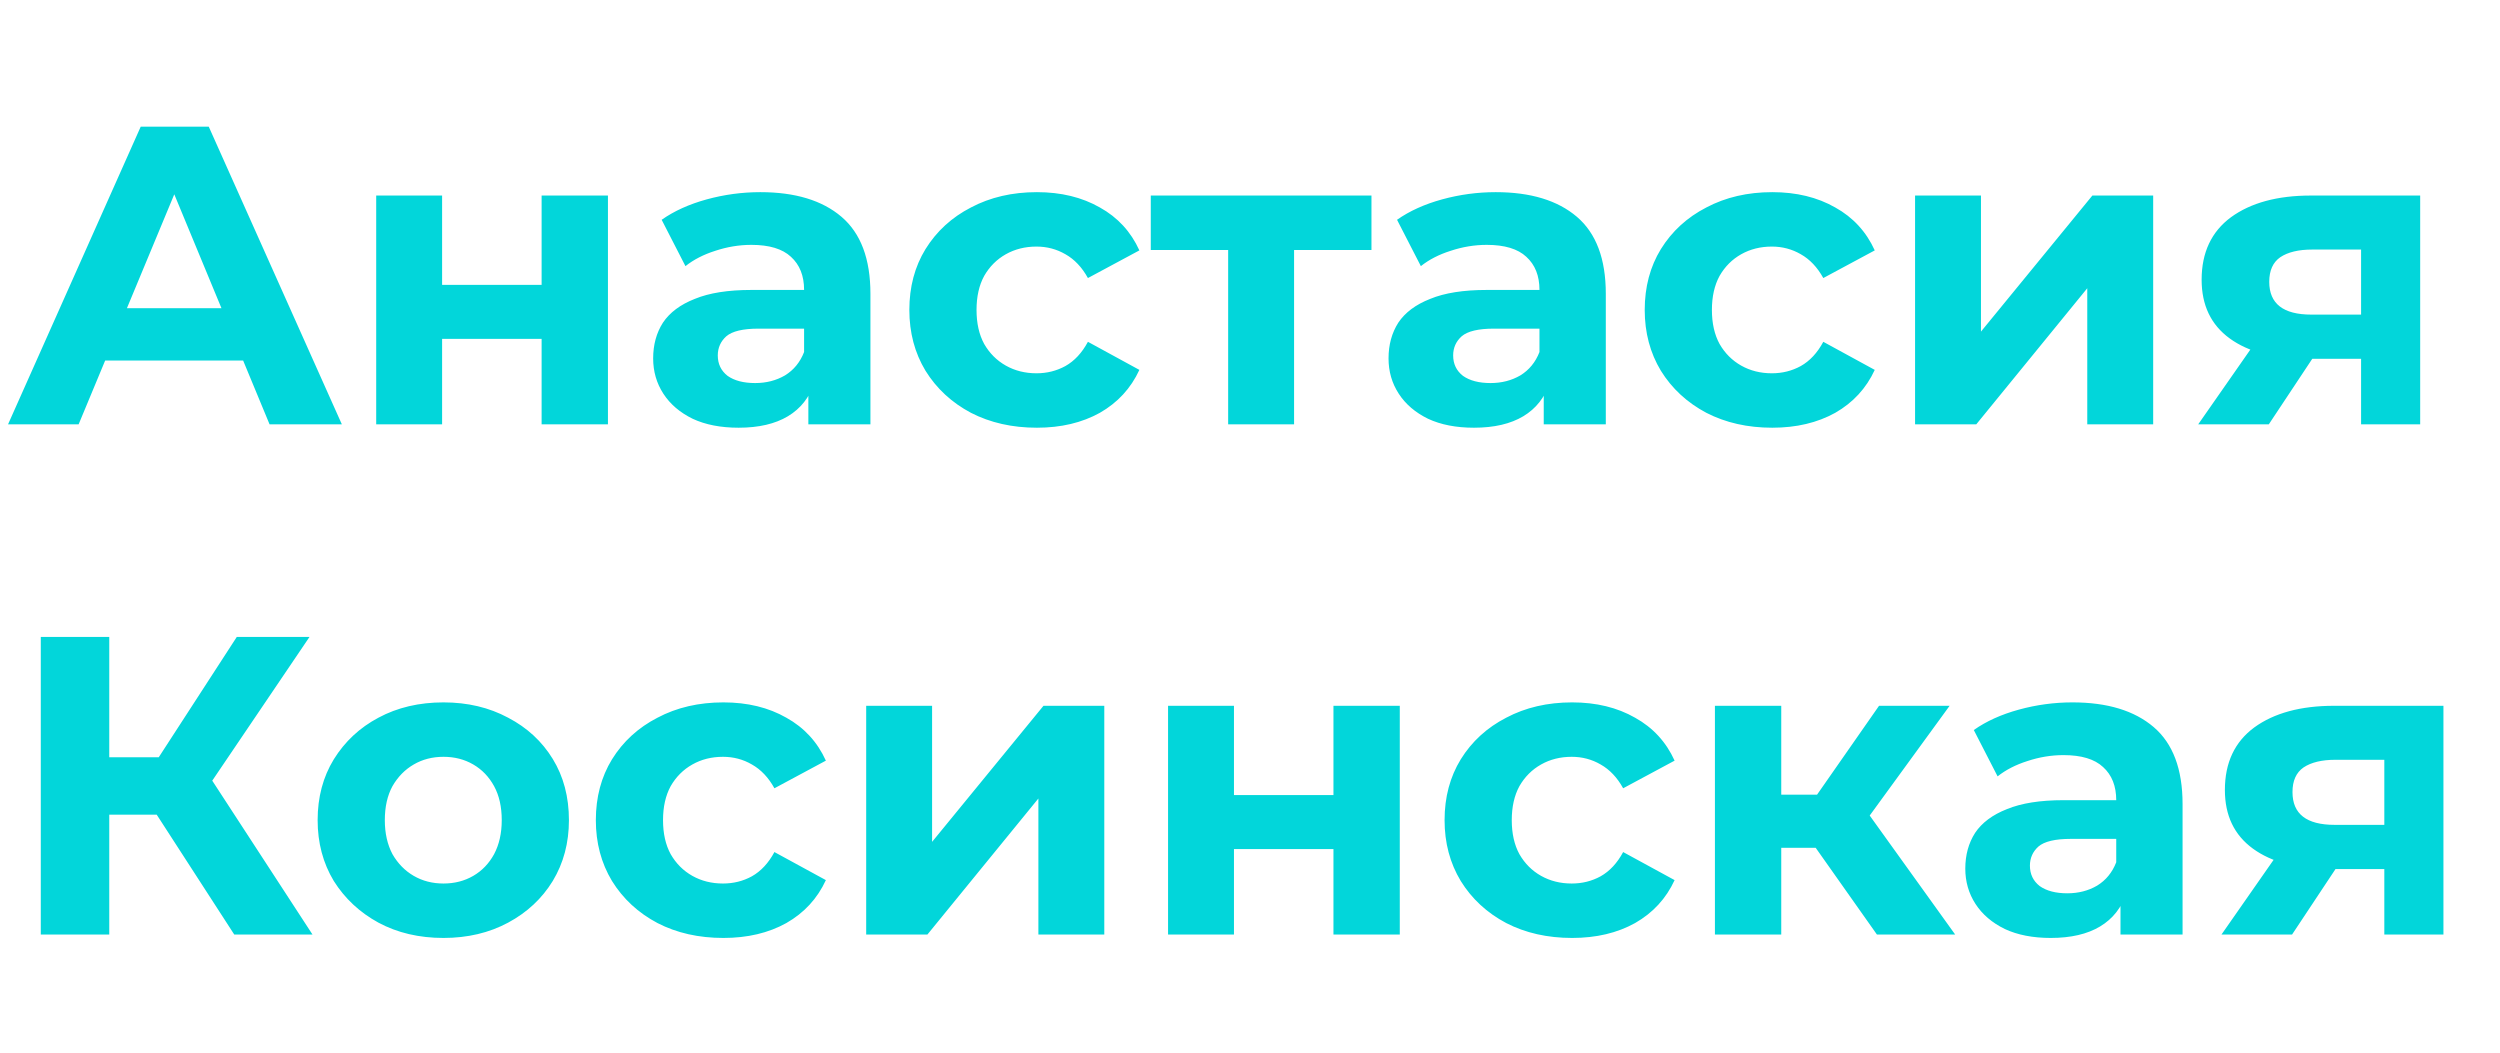
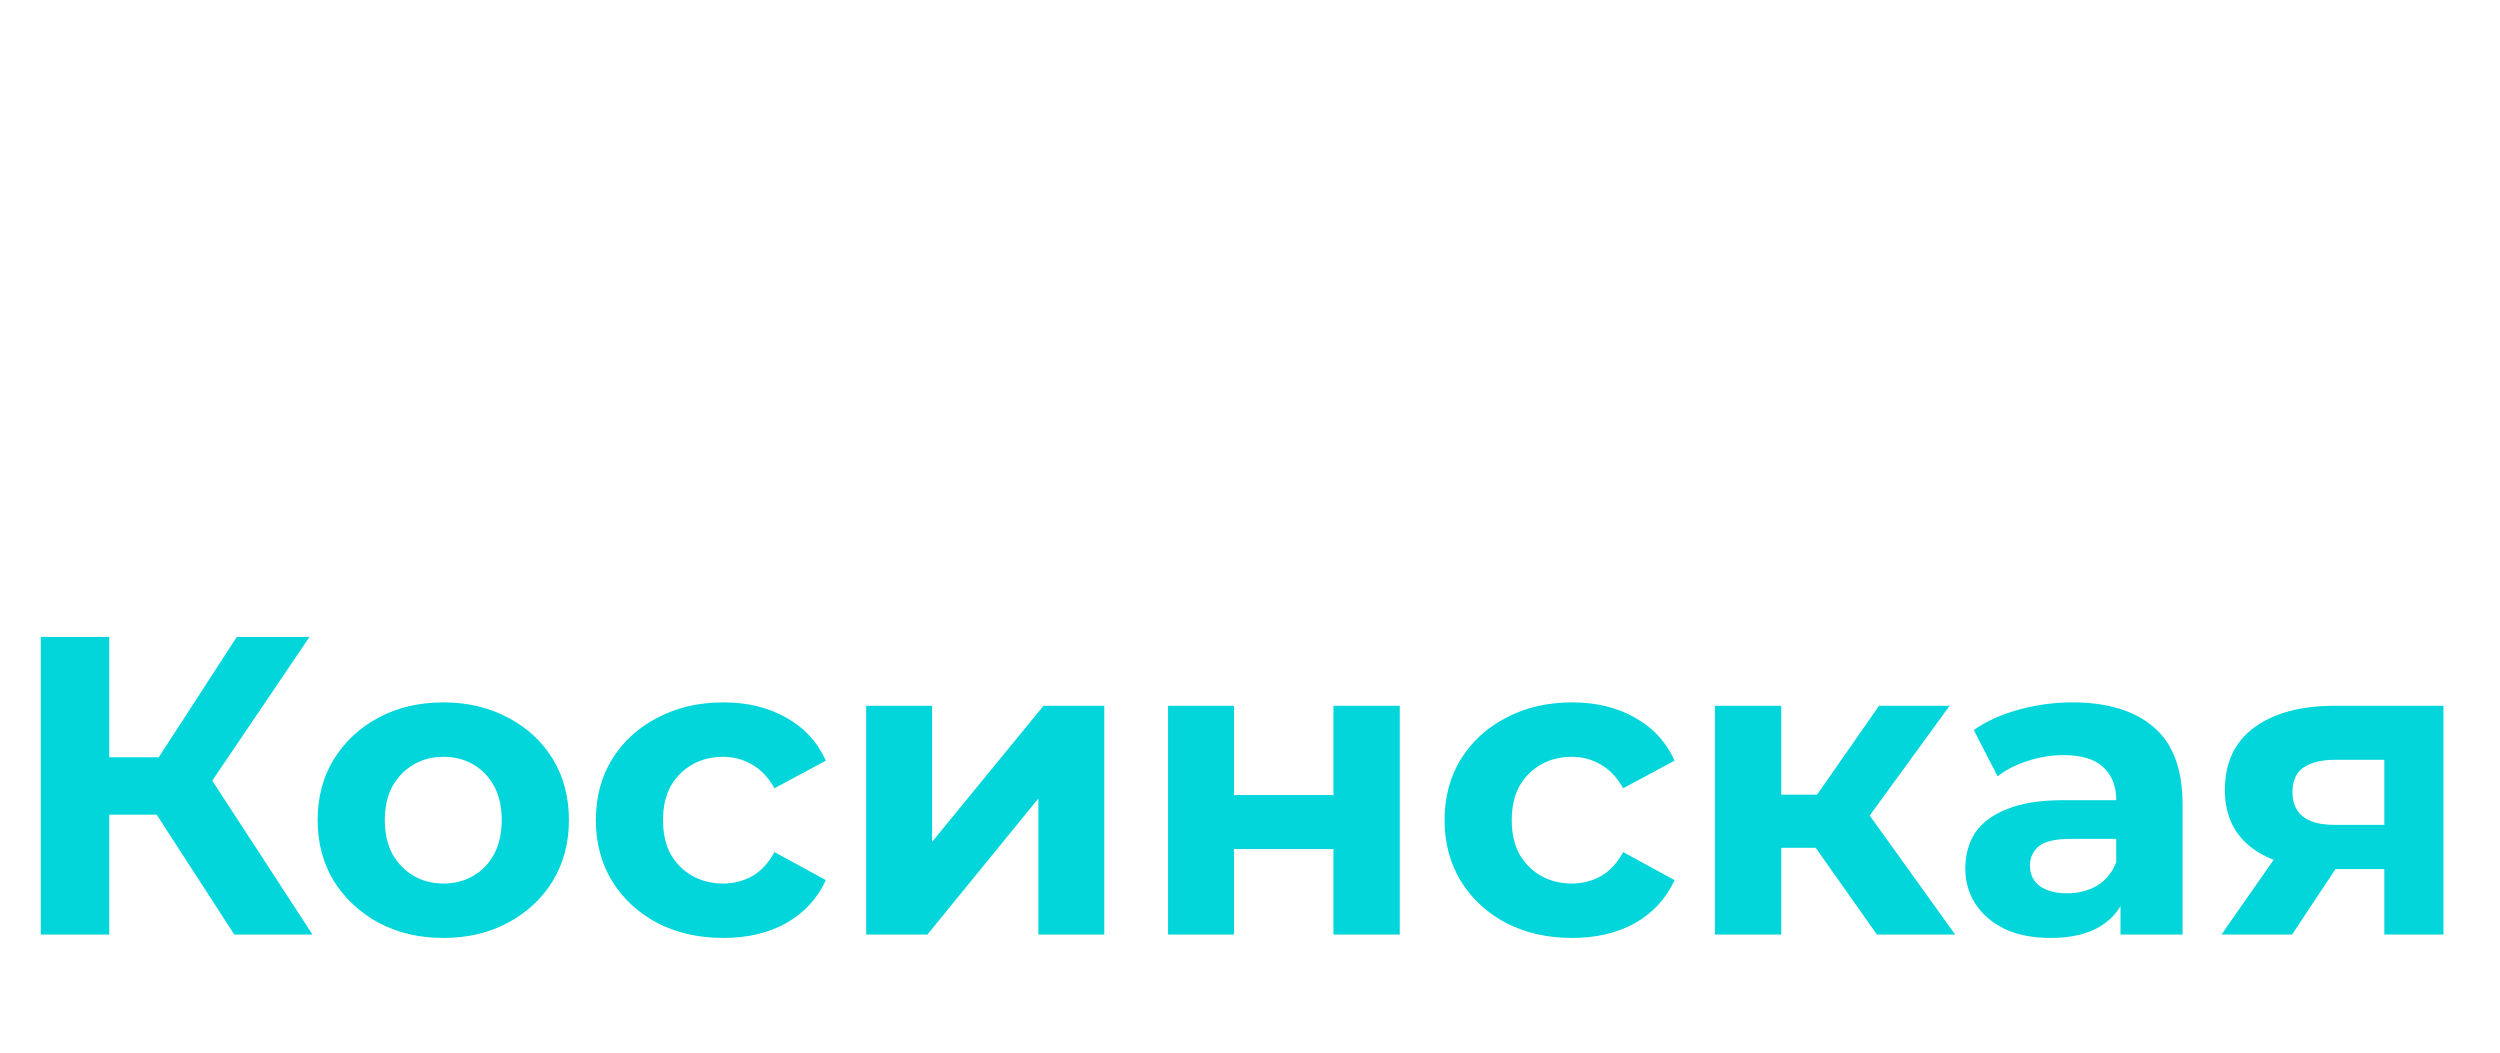
<svg xmlns="http://www.w3.org/2000/svg" width="152" height="64" viewBox="0 0 152 64" fill="none">
-   <path d="M0.49 25.798L8.556 7.701H12.692L20.784 25.798H16.389L9.771 9.821H11.425L4.781 25.798H0.49ZM4.523 21.92L5.634 18.74H14.941L16.079 21.92H4.523ZM22.873 25.798V11.889H26.88V17.318H32.93V11.889H36.963V25.798H32.93V20.602H26.88V25.798H22.873ZM49.148 25.798V23.083L48.889 22.489V17.629C48.889 16.767 48.622 16.095 48.088 15.612C47.571 15.13 46.769 14.888 45.684 14.888C44.942 14.888 44.21 15.009 43.486 15.25C42.779 15.474 42.176 15.784 41.676 16.181L40.229 13.363C40.987 12.829 41.901 12.415 42.969 12.122C44.038 11.829 45.123 11.683 46.226 11.683C48.346 11.683 49.992 12.182 51.164 13.182C52.336 14.182 52.922 15.741 52.922 17.861V25.798H49.148ZM44.908 26.005C43.822 26.005 42.892 25.824 42.116 25.462C41.34 25.083 40.746 24.574 40.332 23.936C39.919 23.299 39.712 22.584 39.712 21.791C39.712 20.963 39.91 20.24 40.306 19.619C40.72 18.999 41.366 18.516 42.245 18.172C43.124 17.809 44.27 17.629 45.684 17.629H49.38V19.981H46.123C45.175 19.981 44.52 20.136 44.158 20.447C43.814 20.757 43.641 21.145 43.641 21.61C43.641 22.127 43.839 22.541 44.236 22.851C44.649 23.144 45.21 23.29 45.916 23.29C46.588 23.29 47.192 23.135 47.726 22.825C48.26 22.497 48.648 22.023 48.889 21.403L49.51 23.264C49.217 24.161 48.682 24.841 47.907 25.307C47.131 25.772 46.132 26.005 44.908 26.005ZM63.044 26.005C61.544 26.005 60.209 25.703 59.036 25.1C57.865 24.479 56.943 23.626 56.27 22.541C55.615 21.455 55.288 20.222 55.288 18.844C55.288 17.448 55.615 16.215 56.27 15.147C56.943 14.061 57.865 13.216 59.036 12.613C60.209 11.993 61.544 11.683 63.044 11.683C64.509 11.683 65.784 11.993 66.87 12.613C67.956 13.216 68.757 14.087 69.274 15.224L66.146 16.905C65.784 16.25 65.327 15.767 64.776 15.457C64.241 15.147 63.656 14.992 63.018 14.992C62.328 14.992 61.708 15.147 61.156 15.457C60.605 15.767 60.165 16.207 59.838 16.776C59.528 17.344 59.373 18.034 59.373 18.844C59.373 19.654 59.528 20.343 59.838 20.912C60.165 21.48 60.605 21.92 61.156 22.23C61.708 22.541 62.328 22.696 63.018 22.696C63.656 22.696 64.241 22.549 64.776 22.256C65.327 21.946 65.784 21.455 66.146 20.782L69.274 22.489C68.757 23.609 67.956 24.479 66.87 25.1C65.784 25.703 64.509 26.005 63.044 26.005ZM74.672 25.798V14.268L75.577 15.198H69.967V11.889H83.385V15.198H77.775L78.68 14.268V25.798H74.672ZM93.859 25.798V23.083L93.6 22.489V17.629C93.6 16.767 93.333 16.095 92.799 15.612C92.282 15.13 91.48 14.888 90.395 14.888C89.653 14.888 88.921 15.009 88.197 15.25C87.49 15.474 86.887 15.784 86.388 16.181L84.94 13.363C85.698 12.829 86.612 12.415 87.68 12.122C88.749 11.829 89.834 11.683 90.938 11.683C93.057 11.683 94.703 12.182 95.875 13.182C97.047 14.182 97.633 15.741 97.633 17.861V25.798H93.859ZM89.619 26.005C88.533 26.005 87.603 25.824 86.827 25.462C86.051 25.083 85.457 24.574 85.043 23.936C84.629 23.299 84.423 22.584 84.423 21.791C84.423 20.963 84.621 20.24 85.017 19.619C85.431 18.999 86.077 18.516 86.956 18.172C87.835 17.809 88.981 17.629 90.395 17.629H94.091V19.981H90.834C89.886 19.981 89.231 20.136 88.869 20.447C88.525 20.757 88.352 21.145 88.352 21.61C88.352 22.127 88.55 22.541 88.947 22.851C89.361 23.144 89.921 23.29 90.627 23.29C91.299 23.29 91.903 23.135 92.437 22.825C92.971 22.497 93.359 22.023 93.6 21.403L94.221 23.264C93.928 24.161 93.393 24.841 92.618 25.307C91.842 25.772 90.843 26.005 89.619 26.005ZM107.755 26.005C106.255 26.005 104.92 25.703 103.748 25.1C102.576 24.479 101.654 23.626 100.981 22.541C100.326 21.455 99.999 20.222 99.999 18.844C99.999 17.448 100.326 16.215 100.981 15.147C101.654 14.061 102.576 13.216 103.748 12.613C104.92 11.993 106.255 11.683 107.755 11.683C109.22 11.683 110.495 11.993 111.581 12.613C112.667 13.216 113.468 14.087 113.985 15.224L110.857 16.905C110.495 16.25 110.038 15.767 109.487 15.457C108.952 15.147 108.367 14.992 107.729 14.992C107.039 14.992 106.419 15.147 105.867 15.457C105.316 15.767 104.876 16.207 104.549 16.776C104.239 17.344 104.084 18.034 104.084 18.844C104.084 19.654 104.239 20.343 104.549 20.912C104.876 21.48 105.316 21.92 105.867 22.23C106.419 22.541 107.039 22.696 107.729 22.696C108.367 22.696 108.952 22.549 109.487 22.256C110.038 21.946 110.495 21.455 110.857 20.782L113.985 22.489C113.468 23.609 112.667 24.479 111.581 25.1C110.495 25.703 109.22 26.005 107.755 26.005ZM116.436 25.798V11.889H120.443V20.162L127.216 11.889H130.913V25.798H126.906V17.525L120.158 25.798H116.436ZM143.554 25.798V21.17L144.122 21.817H140.27C138.271 21.817 136.703 21.403 135.565 20.576C134.428 19.748 133.859 18.559 133.859 17.008C133.859 15.354 134.454 14.087 135.643 13.208C136.849 12.329 138.469 11.889 140.503 11.889H147.147V25.798H143.554ZM133.652 25.798L137.349 20.498H141.46L137.944 25.798H133.652ZM143.554 19.929V14.139L144.122 15.173H140.581C139.753 15.173 139.107 15.328 138.642 15.638C138.194 15.948 137.97 16.448 137.97 17.137C137.97 18.465 138.823 19.128 140.529 19.128H144.122L143.554 19.929Z" fill="#02D6DA" />
  <path d="M14.243 56.82L8.607 48.108L11.994 46.066L19 56.82H14.243ZM2.48 56.82V38.724H6.643V56.82H2.48ZM5.428 49.53V46.04H11.735V49.53H5.428ZM12.382 48.237L8.53 47.772L14.398 38.724H18.819L12.382 48.237ZM26.964 57.027C25.482 57.027 24.164 56.717 23.009 56.097C21.872 55.476 20.967 54.632 20.294 53.563C19.64 52.477 19.312 51.245 19.312 49.866C19.312 48.47 19.64 47.238 20.294 46.169C20.967 45.084 21.872 44.239 23.009 43.636C24.164 43.015 25.482 42.705 26.964 42.705C28.429 42.705 29.739 43.015 30.894 43.636C32.049 44.239 32.953 45.075 33.608 46.144C34.263 47.212 34.591 48.453 34.591 49.866C34.591 51.245 34.263 52.477 33.608 53.563C32.953 54.632 32.049 55.476 30.894 56.097C29.739 56.717 28.429 57.027 26.964 57.027ZM26.964 53.718C27.637 53.718 28.24 53.563 28.774 53.253C29.308 52.943 29.73 52.503 30.041 51.934C30.351 51.348 30.506 50.659 30.506 49.866C30.506 49.056 30.351 48.367 30.041 47.798C29.73 47.229 29.308 46.79 28.774 46.48C28.24 46.169 27.637 46.014 26.964 46.014C26.292 46.014 25.689 46.169 25.155 46.48C24.62 46.79 24.19 47.229 23.862 47.798C23.552 48.367 23.397 49.056 23.397 49.866C23.397 50.659 23.552 51.348 23.862 51.934C24.19 52.503 24.62 52.943 25.155 53.253C25.689 53.563 26.292 53.718 26.964 53.718ZM43.983 57.027C42.483 57.027 41.148 56.726 39.976 56.122C38.804 55.502 37.882 54.649 37.209 53.563C36.555 52.477 36.227 51.245 36.227 49.866C36.227 48.47 36.555 47.238 37.209 46.169C37.882 45.084 38.804 44.239 39.976 43.636C41.148 43.015 42.483 42.705 43.983 42.705C45.448 42.705 46.723 43.015 47.809 43.636C48.895 44.239 49.696 45.109 50.213 46.247L47.085 47.927C46.723 47.272 46.266 46.79 45.715 46.48C45.181 46.169 44.595 46.014 43.957 46.014C43.267 46.014 42.647 46.169 42.096 46.48C41.544 46.79 41.105 47.229 40.777 47.798C40.467 48.367 40.312 49.056 40.312 49.866C40.312 50.676 40.467 51.366 40.777 51.934C41.105 52.503 41.544 52.943 42.096 53.253C42.647 53.563 43.267 53.718 43.957 53.718C44.595 53.718 45.181 53.572 45.715 53.279C46.266 52.968 46.723 52.477 47.085 51.805L50.213 53.511C49.696 54.632 48.895 55.502 47.809 56.122C46.723 56.726 45.448 57.027 43.983 57.027ZM52.664 56.82V42.912H56.671V51.185L63.444 42.912H67.141V56.82H63.134V48.548L56.386 56.82H52.664ZM71.018 56.82V42.912H75.025V48.341H81.074V42.912H85.107V56.82H81.074V51.624H75.025V56.82H71.018ZM95.586 57.027C94.087 57.027 92.751 56.726 91.579 56.122C90.407 55.502 89.485 54.649 88.813 53.563C88.158 52.477 87.83 51.245 87.83 49.866C87.83 48.47 88.158 47.238 88.813 46.169C89.485 45.084 90.407 44.239 91.579 43.636C92.751 43.015 94.087 42.705 95.586 42.705C97.051 42.705 98.326 43.015 99.412 43.636C100.498 44.239 101.299 45.109 101.816 46.247L98.688 47.927C98.326 47.272 97.87 46.79 97.318 46.48C96.784 46.169 96.198 46.014 95.56 46.014C94.871 46.014 94.25 46.169 93.699 46.48C93.147 46.79 92.708 47.229 92.38 47.798C92.07 48.367 91.915 49.056 91.915 49.866C91.915 50.676 92.07 51.366 92.38 51.934C92.708 52.503 93.147 52.943 93.699 53.253C94.25 53.563 94.871 53.718 95.56 53.718C96.198 53.718 96.784 53.572 97.318 53.279C97.87 52.968 98.326 52.477 98.688 51.805L101.816 53.511C101.299 54.632 100.498 55.502 99.412 56.122C98.326 56.726 97.051 57.027 95.586 57.027ZM114.117 56.82L109.463 50.228L112.747 48.289L118.874 56.82H114.117ZM104.267 56.82V42.912H108.3V56.82H104.267ZM107.111 51.547V48.315H111.971V51.547H107.111ZM113.134 50.332L109.36 49.918L114.246 42.912H118.537L113.134 50.332ZM128.926 56.82V54.106L128.667 53.511V48.651C128.667 47.789 128.4 47.117 127.866 46.635C127.349 46.152 126.547 45.911 125.462 45.911C124.72 45.911 123.988 46.032 123.264 46.273C122.557 46.497 121.954 46.807 121.454 47.203L120.007 44.386C120.765 43.851 121.679 43.438 122.747 43.145C123.816 42.852 124.901 42.705 126.004 42.705C128.124 42.705 129.77 43.205 130.942 44.205C132.114 45.204 132.7 46.764 132.7 48.884V56.82H128.926ZM124.686 57.027C123.6 57.027 122.67 56.846 121.894 56.484C121.118 56.105 120.524 55.597 120.11 54.959C119.697 54.321 119.49 53.606 119.49 52.813C119.49 51.986 119.688 51.262 120.084 50.642C120.498 50.021 121.144 49.539 122.023 49.194C122.902 48.832 124.048 48.651 125.462 48.651H129.158V51.004H125.901C124.953 51.004 124.298 51.159 123.936 51.469C123.592 51.779 123.419 52.167 123.419 52.632C123.419 53.149 123.617 53.563 124.014 53.873C124.427 54.166 124.988 54.313 125.694 54.313C126.366 54.313 126.97 54.158 127.504 53.847C128.038 53.52 128.426 53.046 128.667 52.426L129.288 54.287C128.995 55.183 128.46 55.864 127.685 56.329C126.909 56.795 125.91 57.027 124.686 57.027ZM144.967 56.82V52.193L145.536 52.839H141.684C139.685 52.839 138.117 52.426 136.979 51.598C135.842 50.771 135.273 49.582 135.273 48.031C135.273 46.376 135.867 45.109 137.057 44.23C138.263 43.352 139.883 42.912 141.917 42.912H148.561V56.82H144.967ZM135.066 56.82L138.763 51.521H142.873L139.357 56.82H135.066ZM144.967 50.952V45.161L145.536 46.195H141.994C141.167 46.195 140.521 46.35 140.055 46.661C139.607 46.971 139.383 47.471 139.383 48.16C139.383 49.487 140.236 50.151 141.943 50.151H145.536L144.967 50.952Z" fill="#02D6DA" />
</svg>